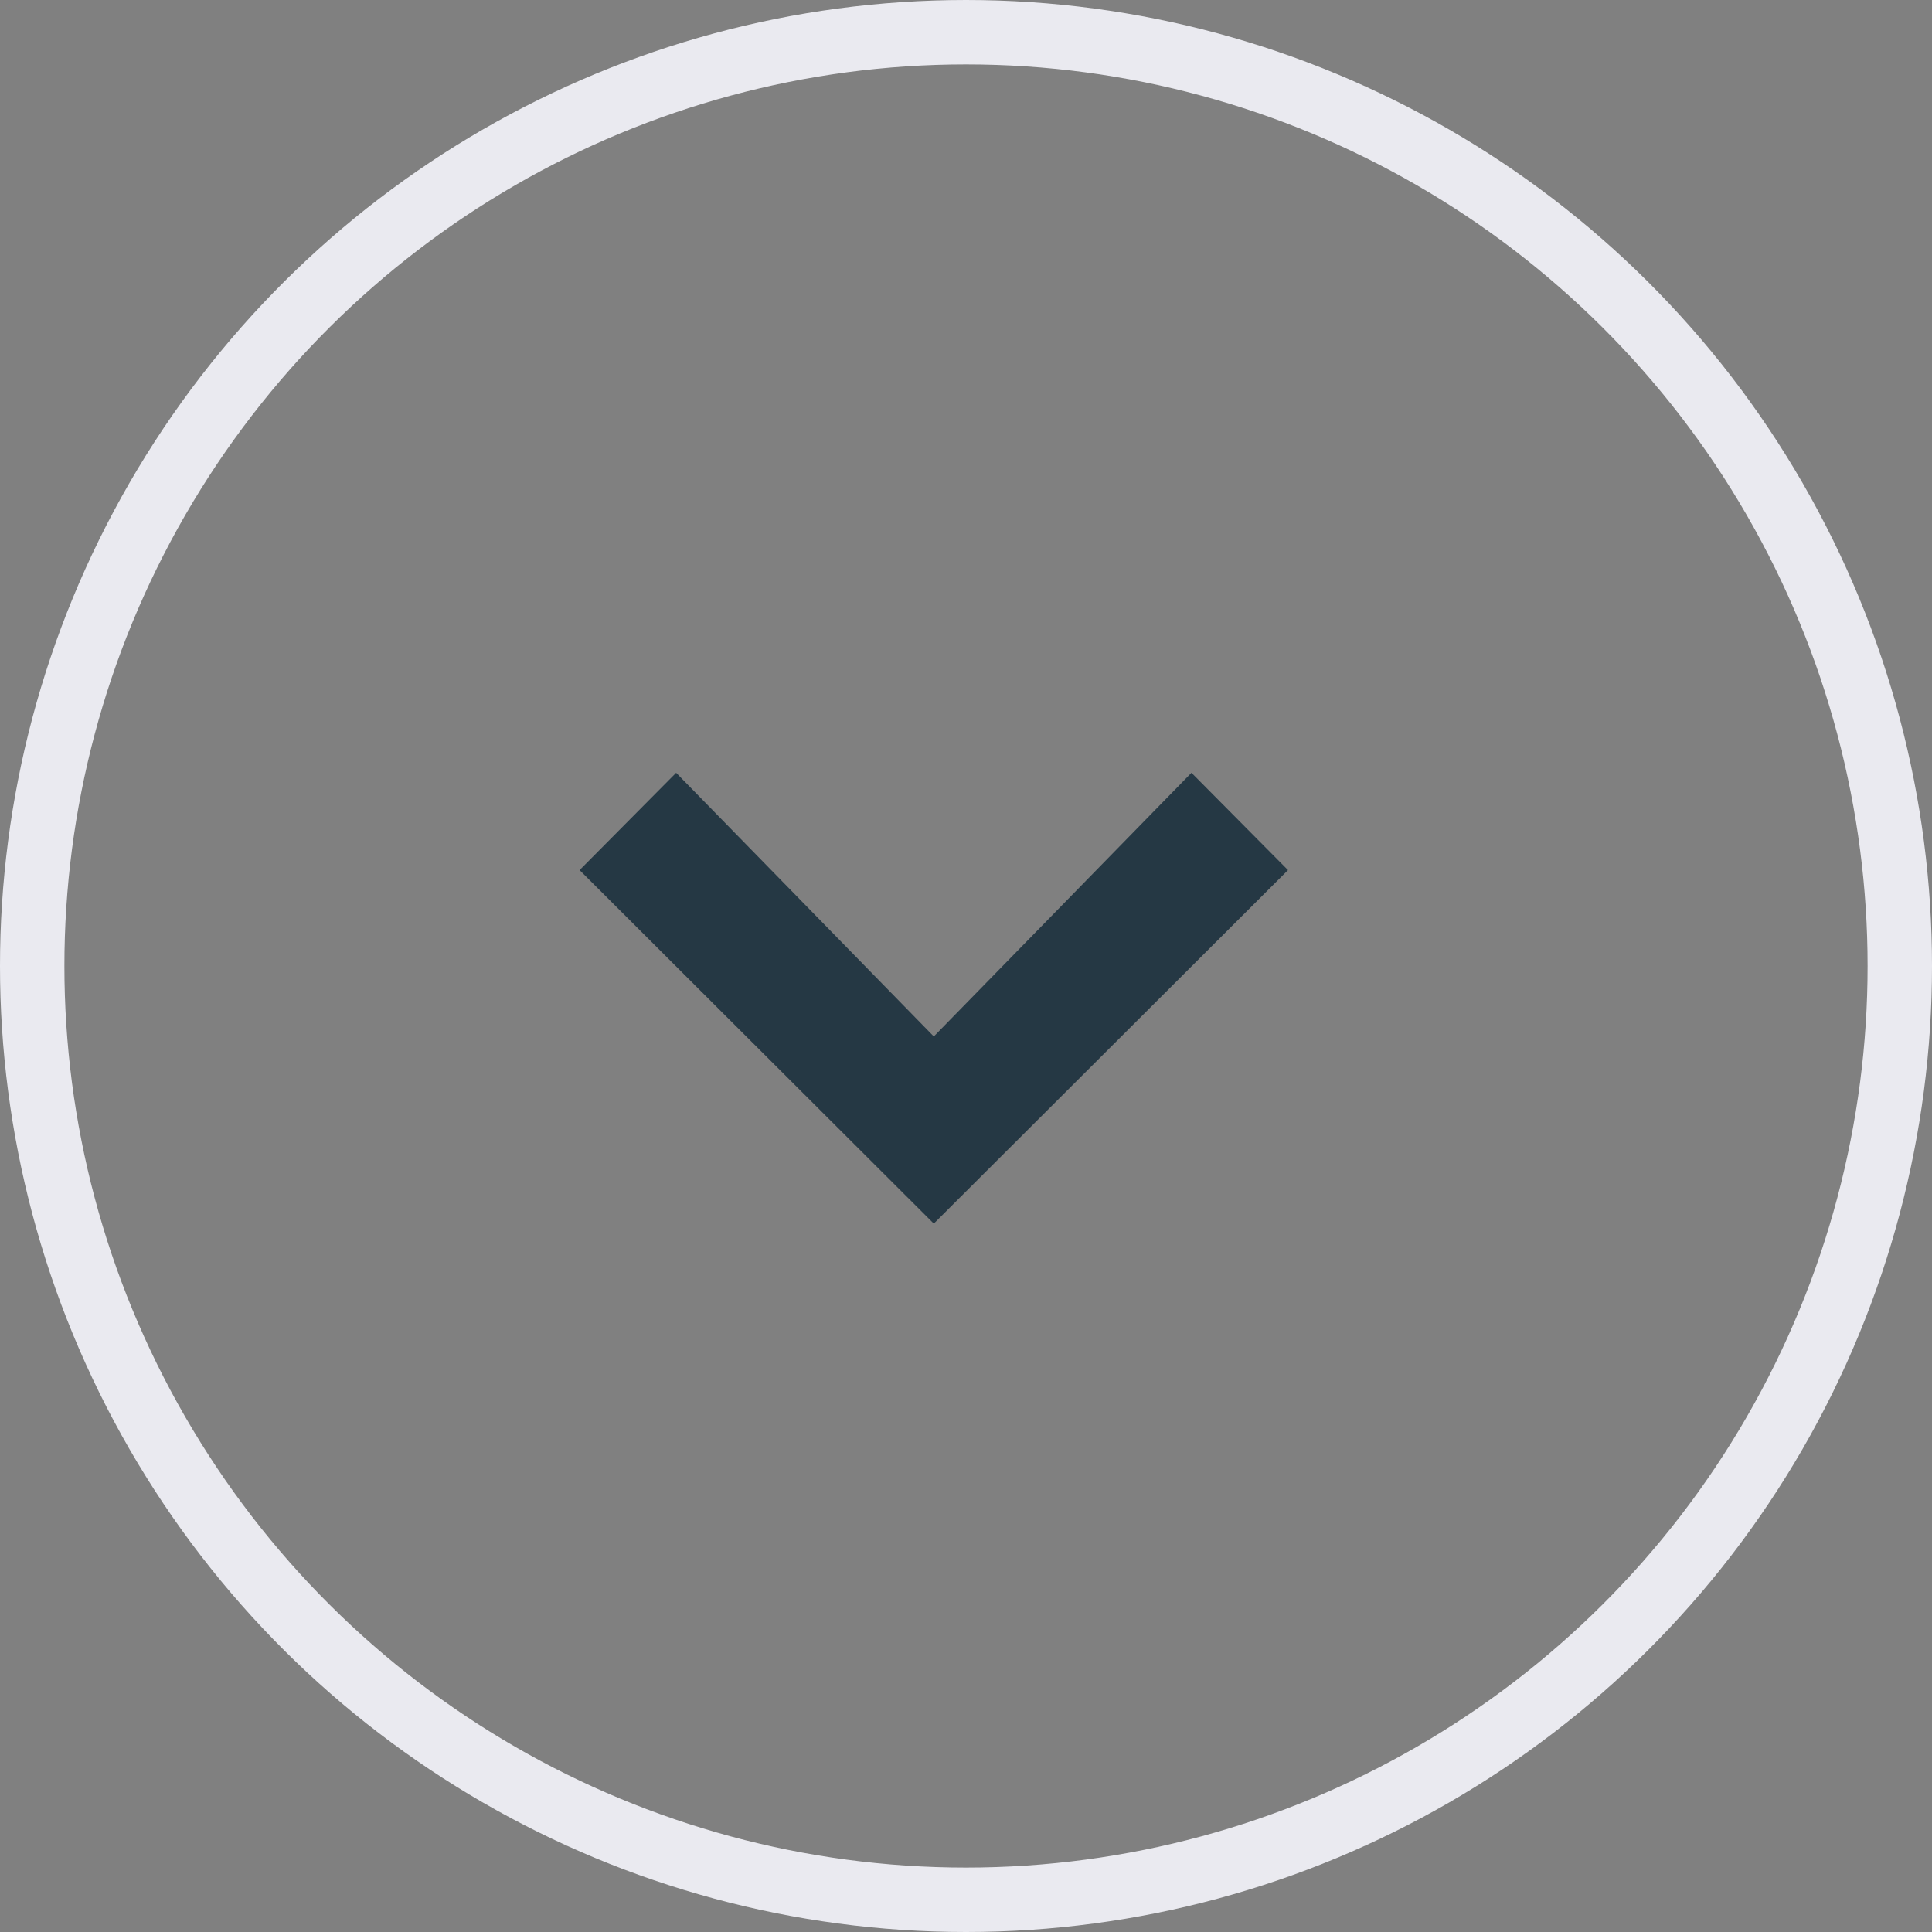
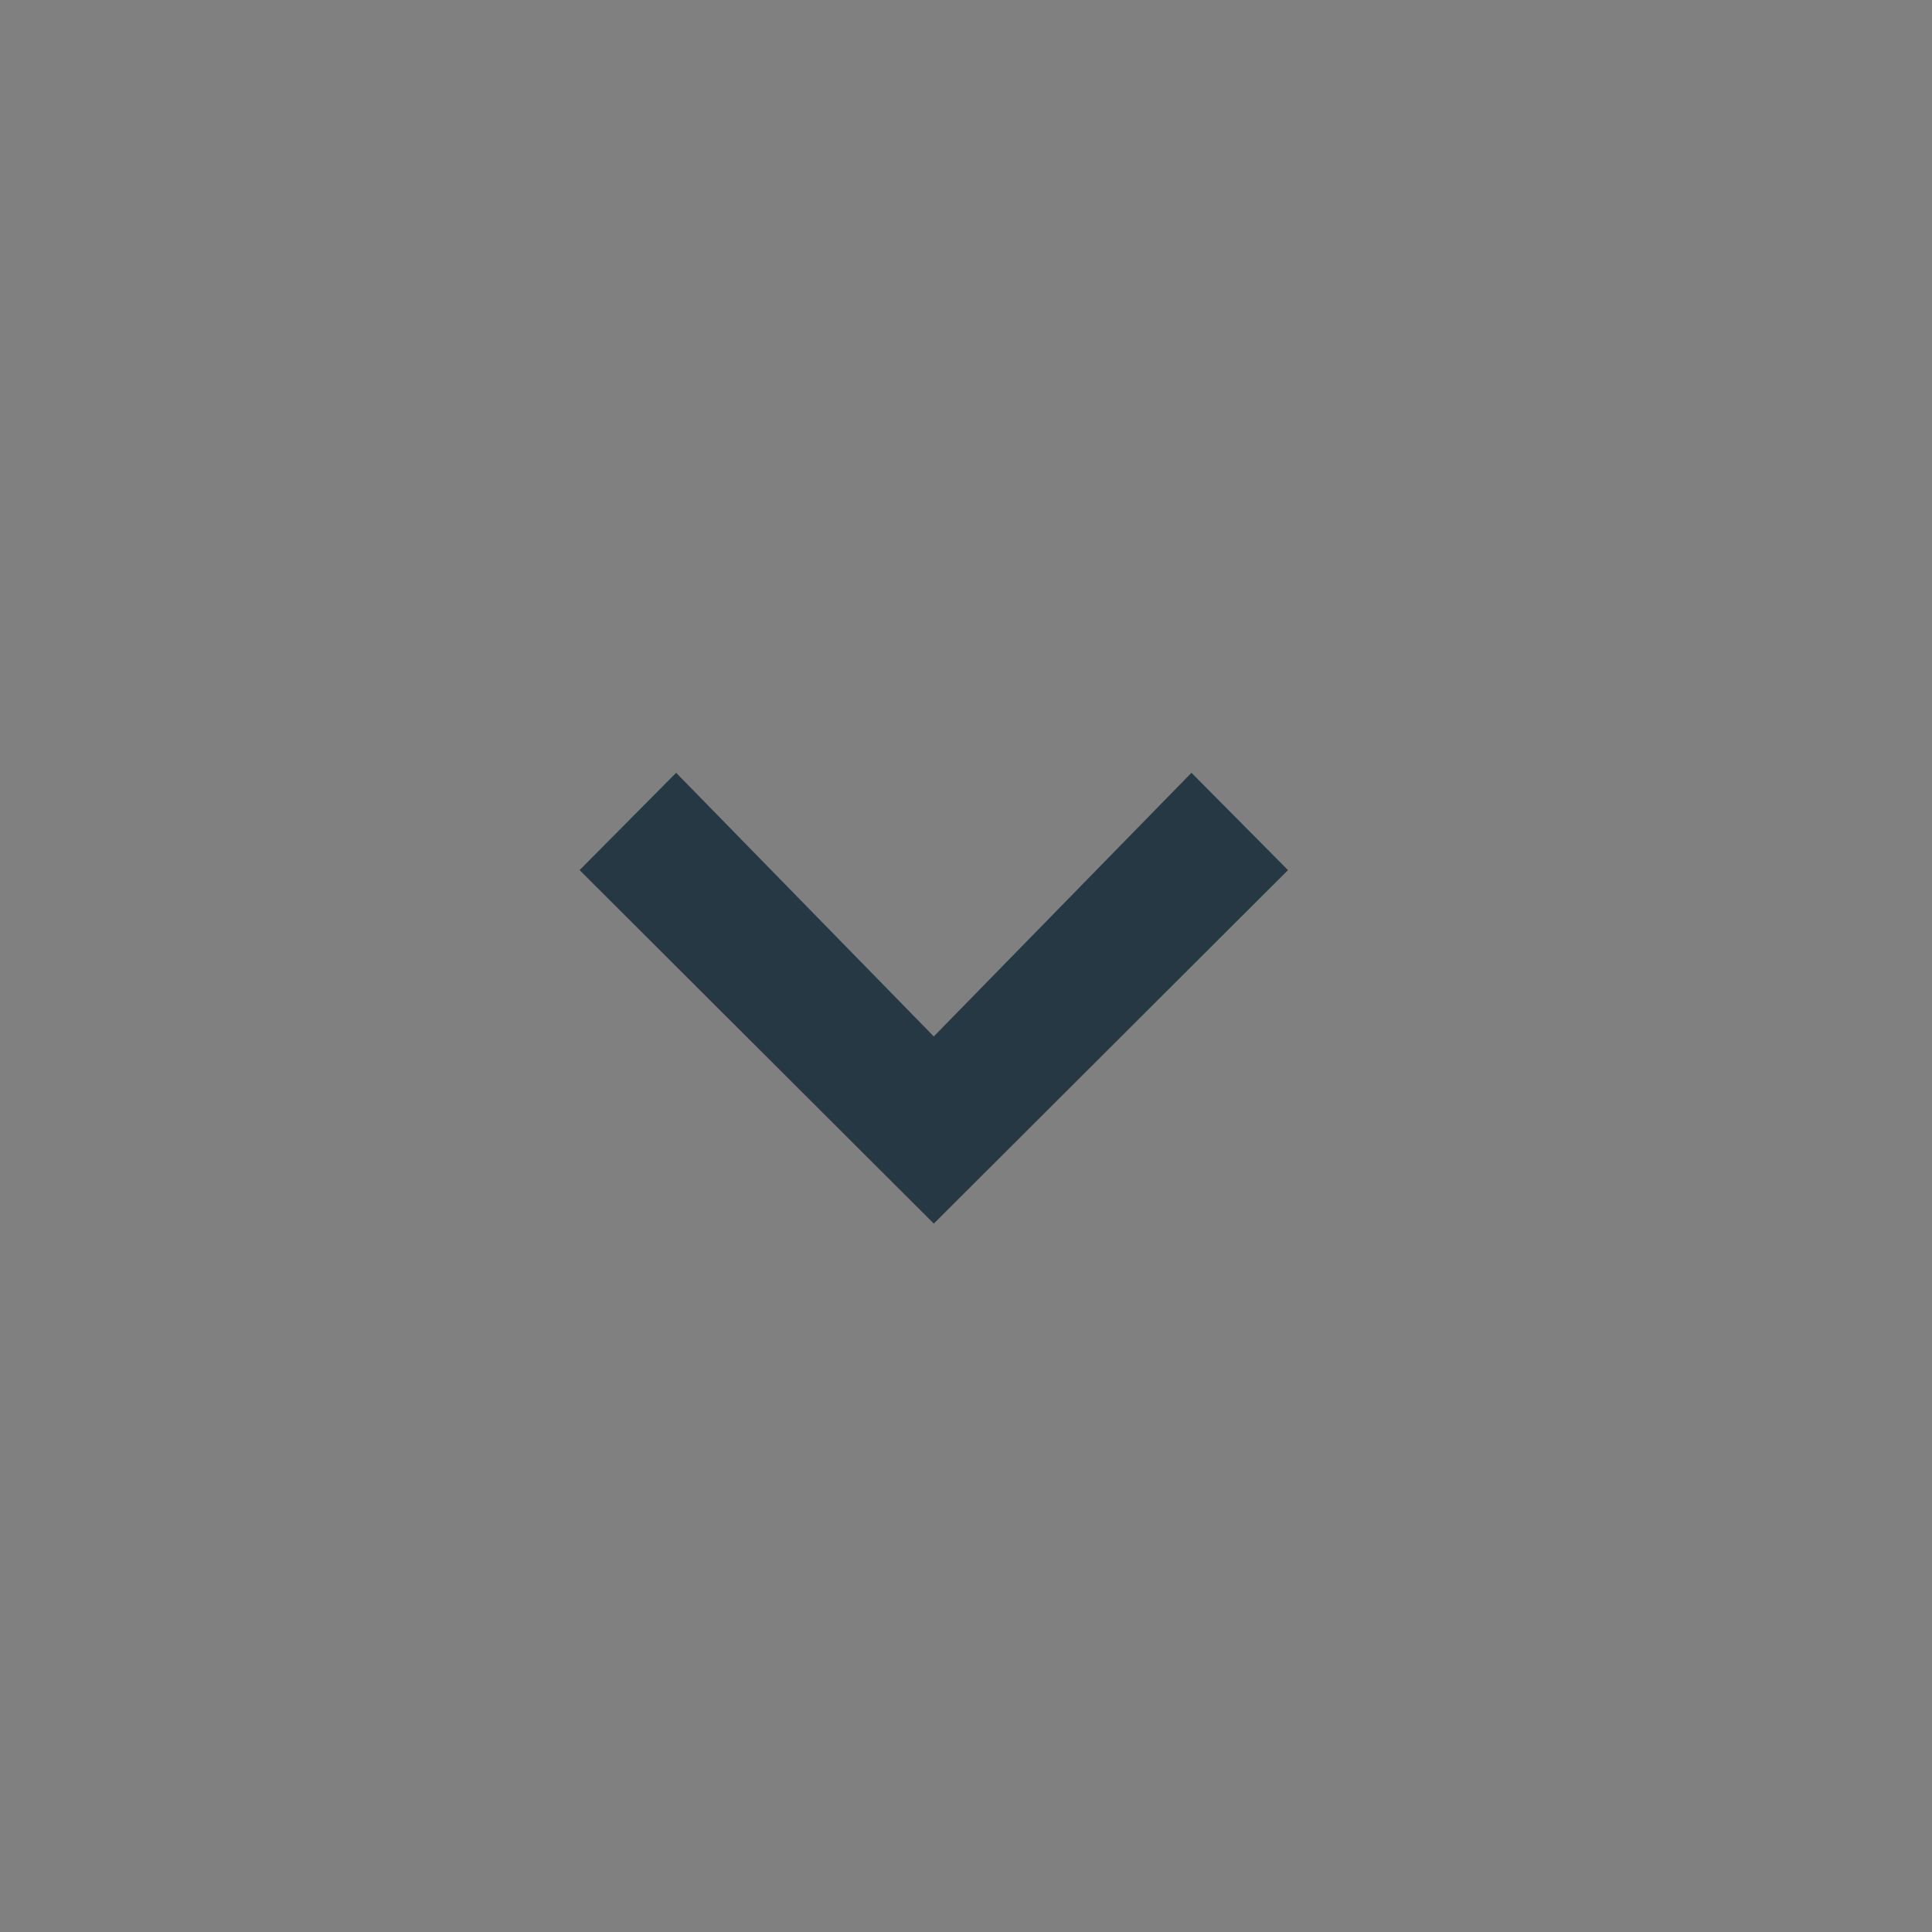
<svg xmlns="http://www.w3.org/2000/svg" width="30" height="30" viewBox="0 0 30 30" fill="none">
  <rect x="0" y="0" width="30" height="30" fill="#808080" stroke="none" />
-   <circle cx="15" cy="15" r="14.5" transform="rotate(90 15 15)" stroke="#EAEAF0" />
  <path d="M9 13.511L10.499 12L14.5 16.094L18.501 12L20 13.511L14.5 19L9 13.511Z" fill="#253844" />
</svg>